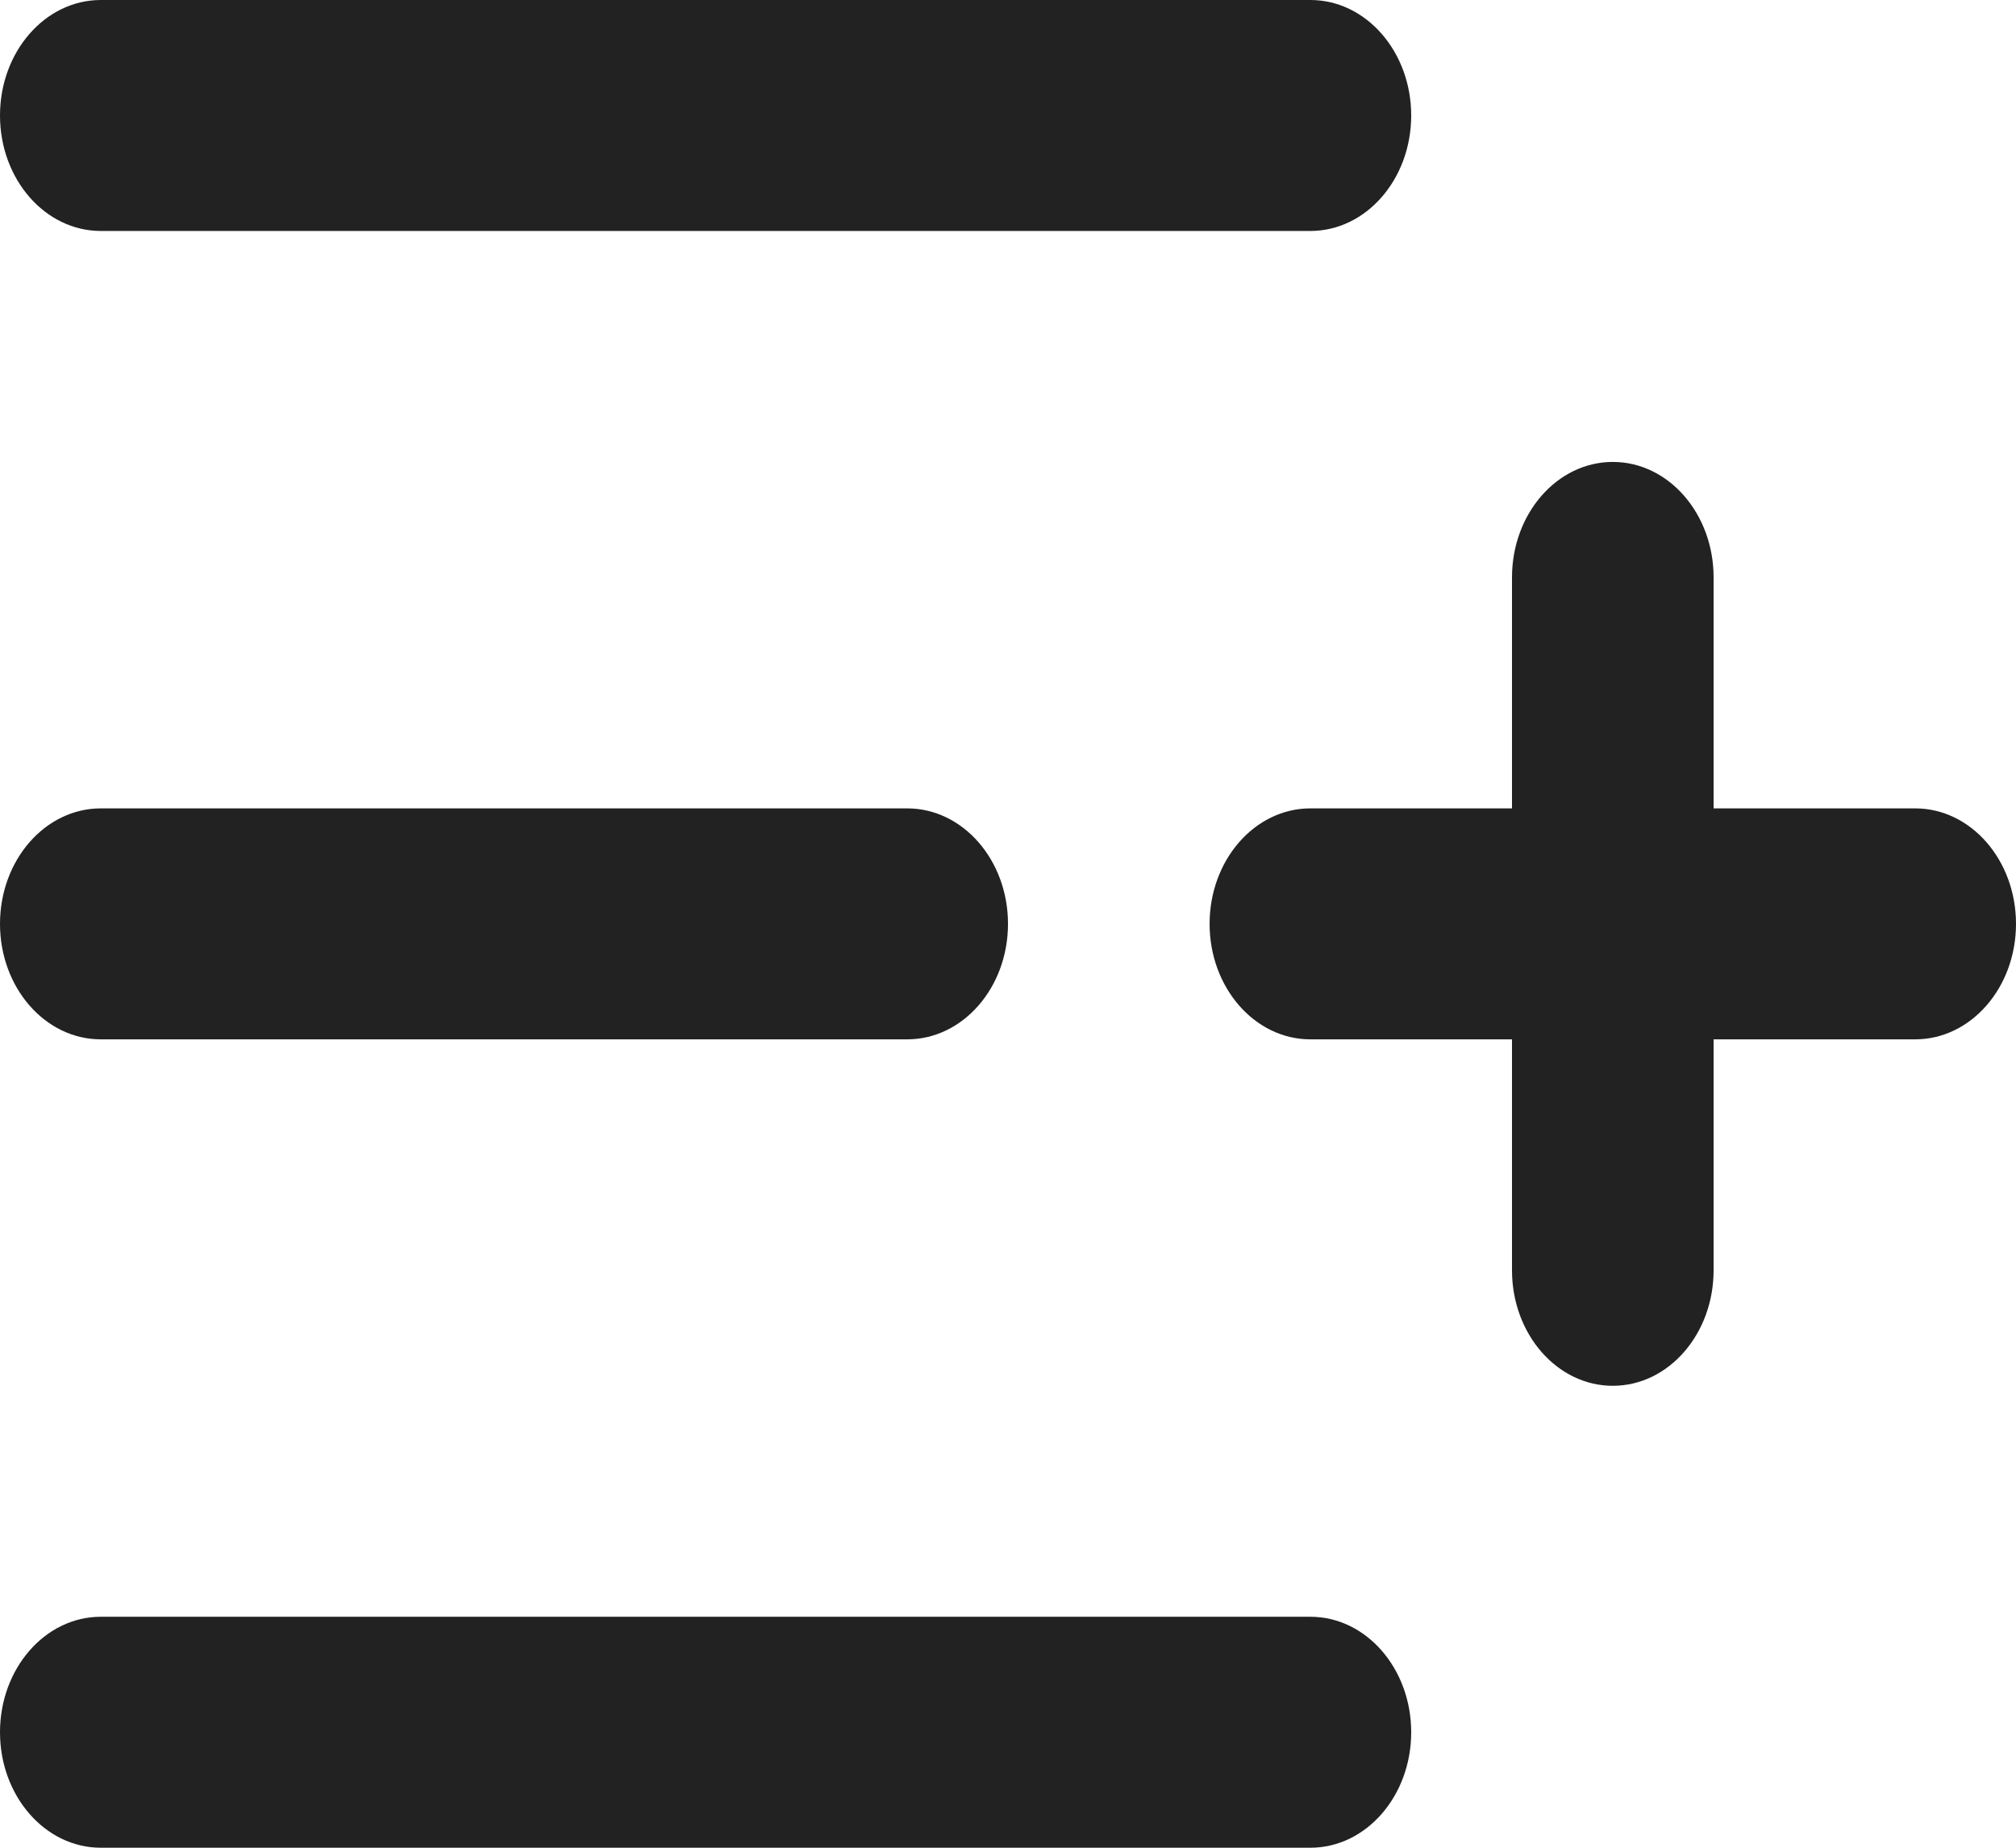
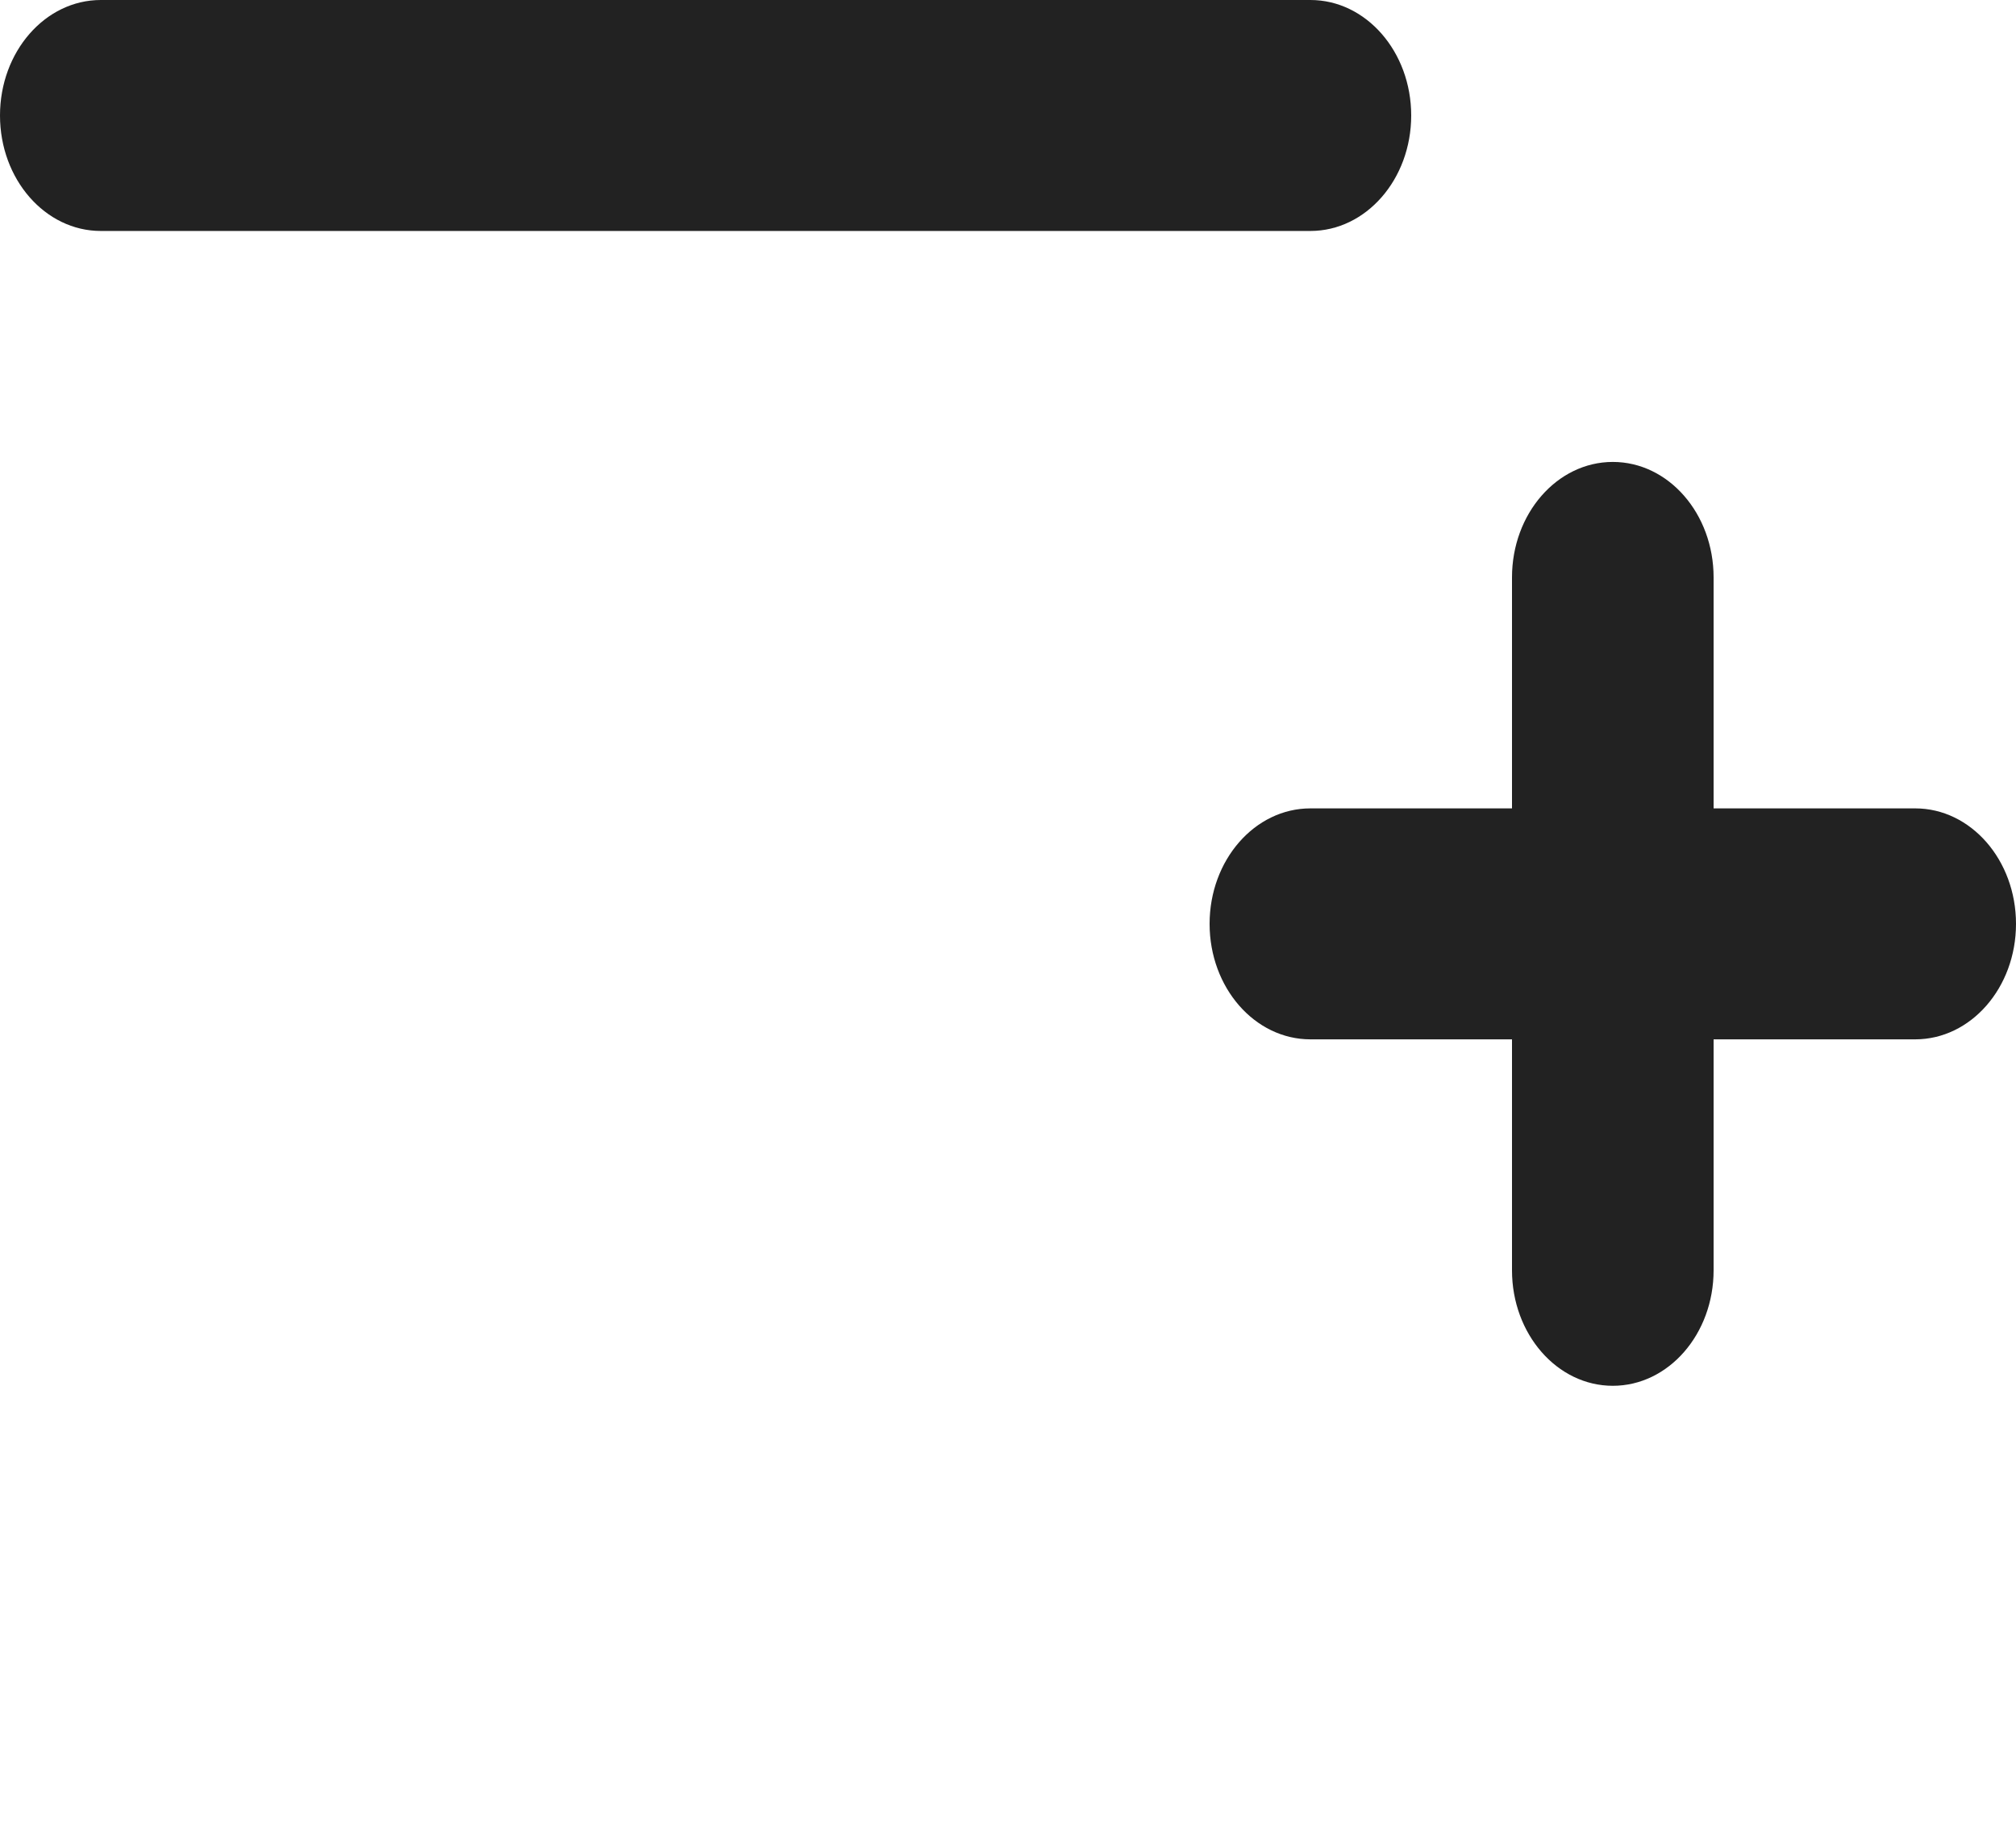
<svg xmlns="http://www.w3.org/2000/svg" width="24" height="22" viewBox="0 0 24 22" fill="none">
  <path d="M0 1.375C0 0.616 0.537 0 1.2 0H15.6C16.263 0 16.8 0.616 16.8 1.375C16.8 2.134 16.263 2.75 15.6 2.75H1.2C0.537 2.75 0 2.134 0 1.375Z" fill="#222222" />
-   <path d="M0 20.625C0 19.866 0.537 19.25 1.2 19.25H15.6C16.263 19.25 16.8 19.866 16.8 20.625C16.8 21.384 16.263 22 15.6 22H1.2C0.537 22 0 21.384 0 20.625Z" fill="#222222" />
  <path d="M15.6 9.625C14.937 9.625 14.4 10.241 14.4 11C14.4 11.759 14.937 12.375 15.6 12.375H18V15.125C18 15.884 18.537 16.5 19.2 16.5C19.863 16.5 20.4 15.884 20.4 15.125V12.375H22.8C23.463 12.375 24 11.759 24 11C24 10.241 23.463 9.625 22.8 9.625H20.4V6.875C20.4 6.116 19.863 5.5 19.2 5.5C18.537 5.5 18 6.116 18 6.875V9.625H15.6Z" fill="#222222" />
-   <path d="M1.2 9.625C0.537 9.625 0 10.241 0 11C0 11.759 0.537 12.375 1.2 12.375H10.8C11.463 12.375 12 11.759 12 11C12 10.241 11.463 9.625 10.8 9.625H1.2Z" fill="#222222" />
</svg>